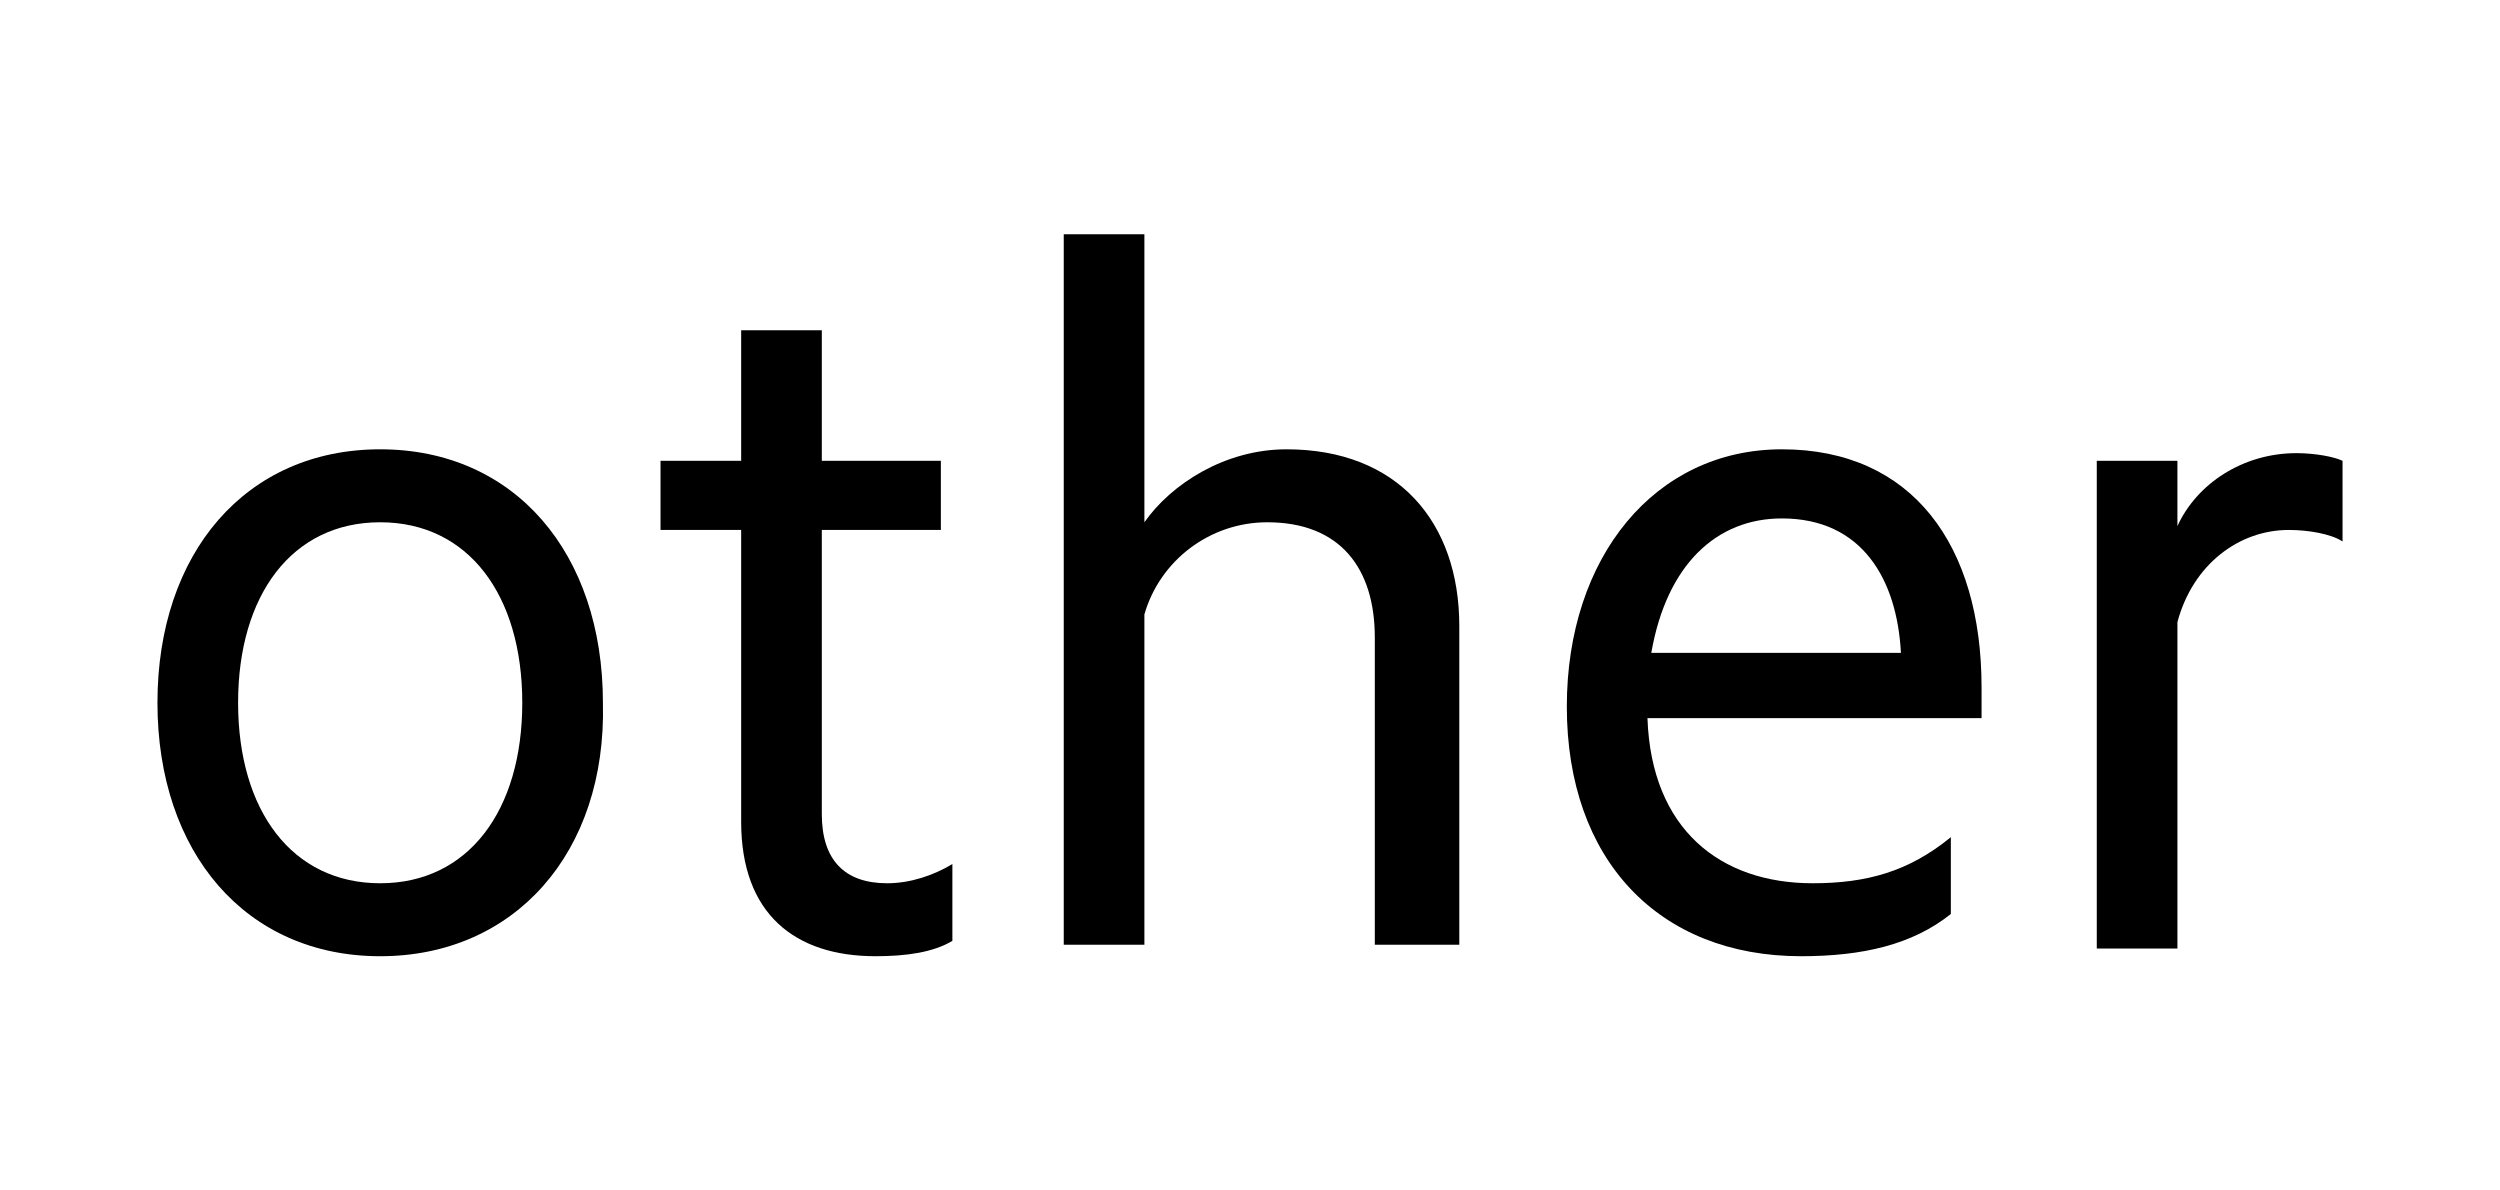
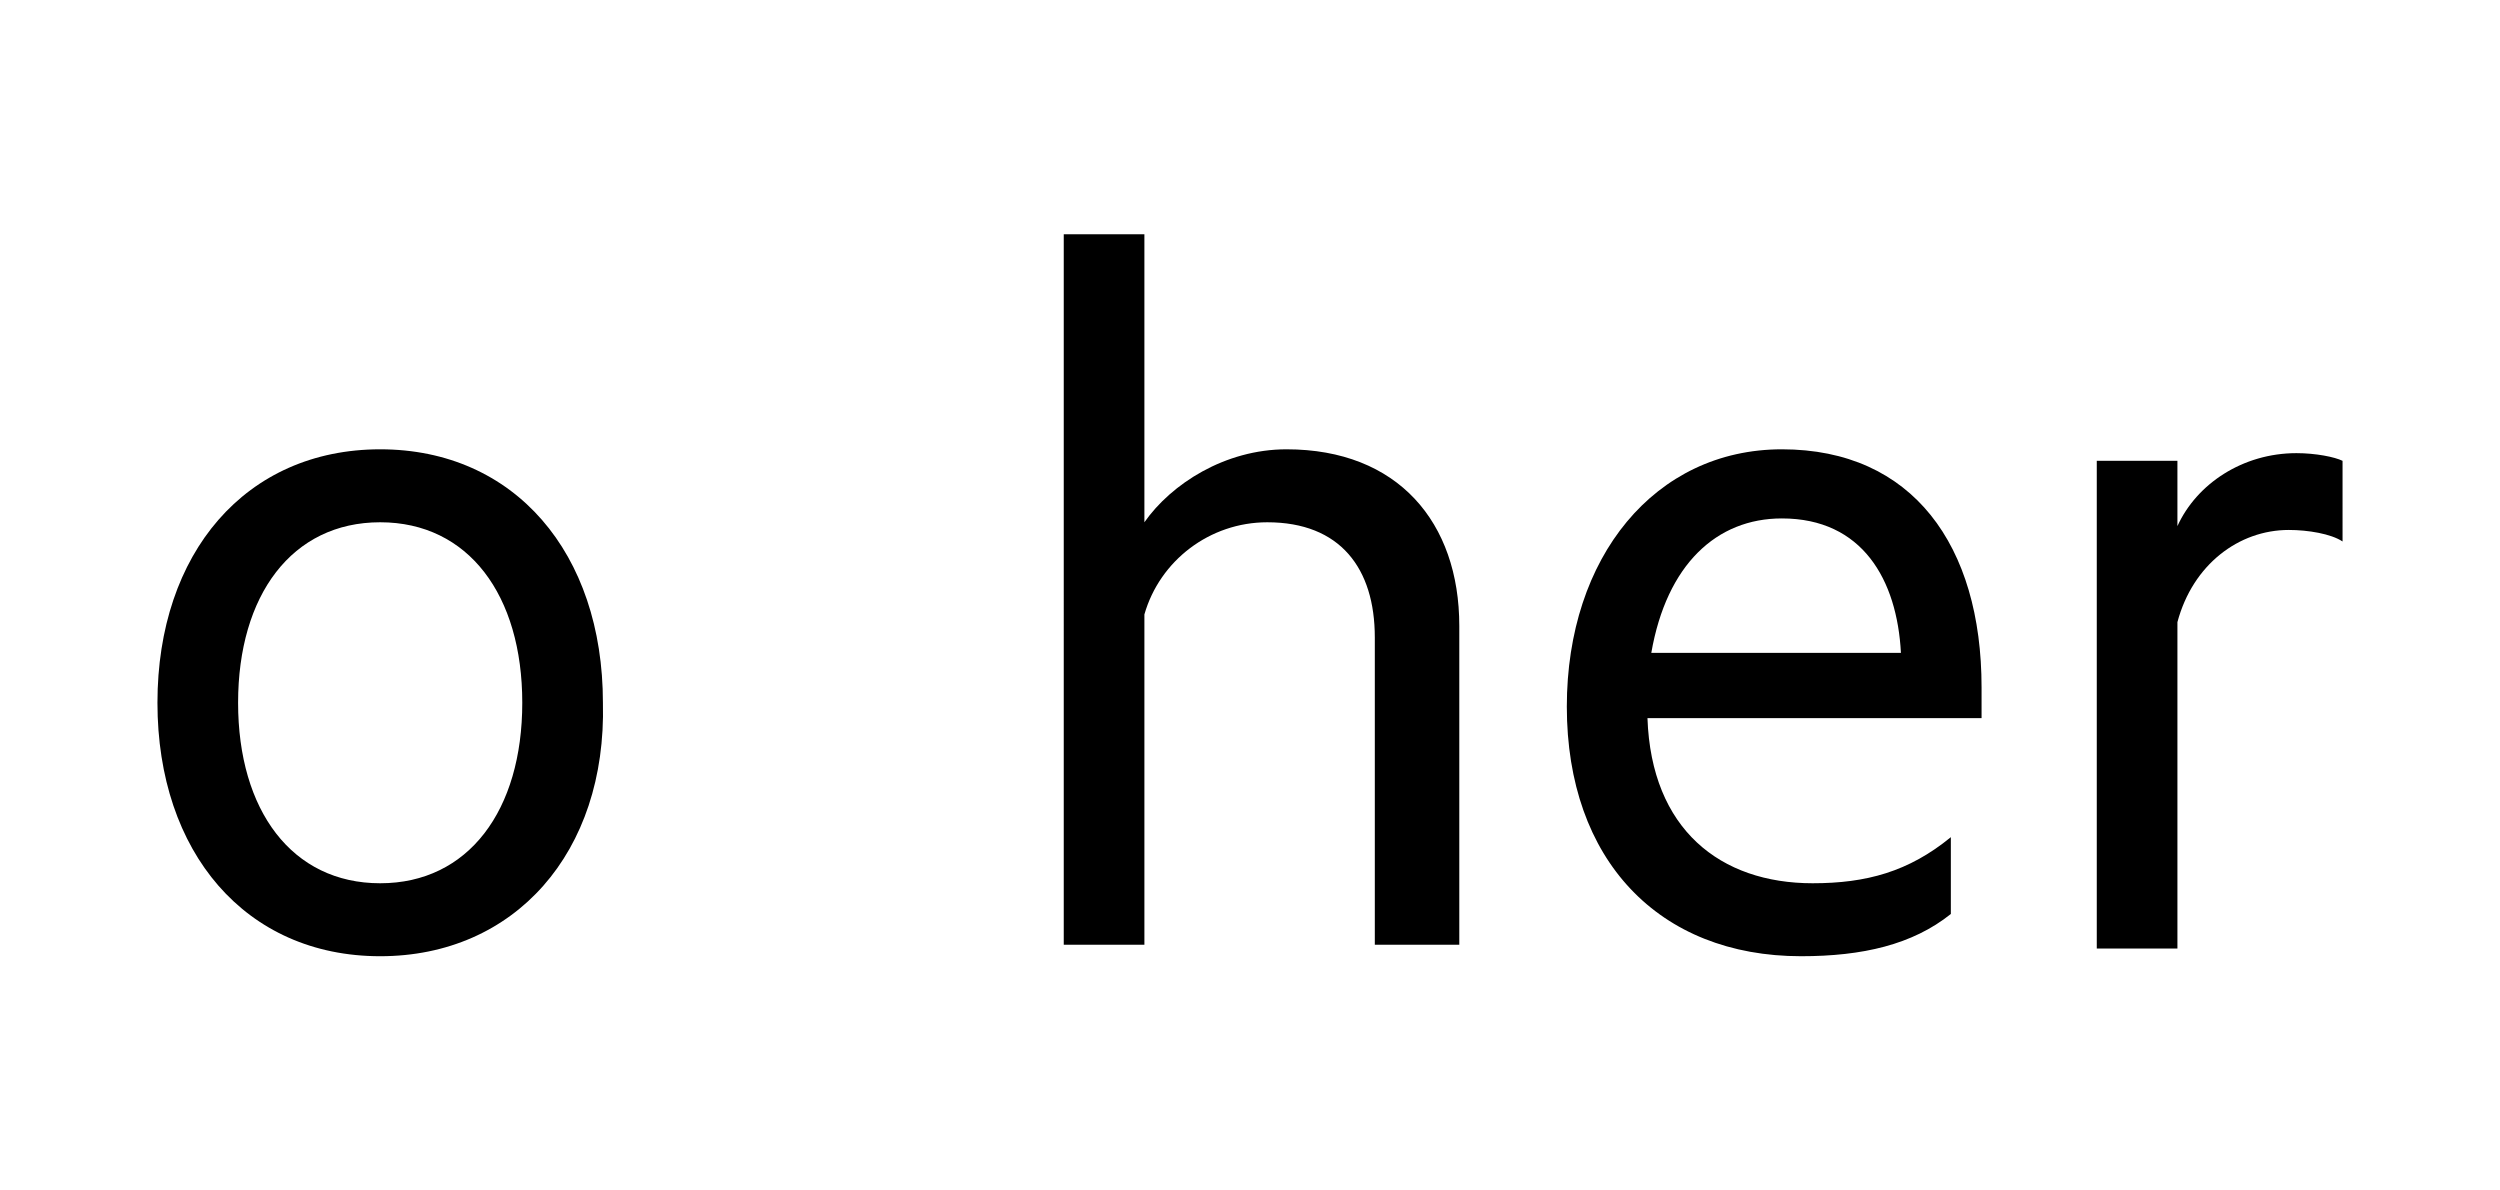
<svg xmlns="http://www.w3.org/2000/svg" version="1.1" id="Layer_1" x="0px" y="0px" width="65.1px" height="31px" viewBox="0 0 65.1 31" enable-background="new 0 0 65.1 31" xml:space="preserve">
  <g>
    <path d="M9.9,24.9c-3.5,0-5.8-2.7-5.8-6.6c0-3.9,2.3-6.6,5.8-6.6c3.5,0,5.8,2.7,5.8,6.6C15.8,22.2,13.4,24.9,9.9,24.9z M9.9,13.6   c-2.3,0-3.7,1.9-3.7,4.7c0,2.8,1.4,4.7,3.7,4.7c2.3,0,3.7-1.9,3.7-4.7C13.6,15.5,12.2,13.6,9.9,13.6z" />
-     <path d="M19.3,13.8h-2.1V12h2.1V8.6h2.1V12h3.1v1.8h-3.1v7.4c0,1.2,0.6,1.8,1.7,1.8c0.6,0,1.2-0.2,1.7-0.5v2   c-0.5,0.3-1.2,0.4-2,0.4c-2.1,0-3.5-1.1-3.5-3.5V13.8z" />
    <path d="M27.7,6.1h2.1v7.5c0.7-1,2.1-1.9,3.7-1.9c2.9,0,4.5,1.9,4.5,4.6v8.3h-2.2v-8c0-1.8-0.9-3-2.8-3c-1.5,0-2.8,1-3.2,2.4v8.6   h-2.1V6.1z" />
    <path d="M42.9,18.7c0.1,2.9,1.9,4.3,4.3,4.3c1.4,0,2.5-0.3,3.6-1.2v2c-1,0.8-2.3,1.1-3.9,1.1c-3.7,0-6.1-2.5-6.1-6.5   c0-3.9,2.3-6.7,5.6-6.7c3.4,0,5.2,2.5,5.2,6.2v0.8H42.9z M43,17h6.5c-0.1-1.9-1-3.5-3.1-3.5C44.7,13.5,43.4,14.7,43,17z" />
    <path d="M61,14.1c-0.3-0.2-0.9-0.3-1.4-0.3c-1.3,0-2.5,0.9-2.9,2.4v8.5h-2.1V12h2.1v1.7c0.5-1.1,1.7-1.9,3.1-1.9   c0.5,0,1,0.1,1.2,0.2V14.1z" />
  </g>
</svg>